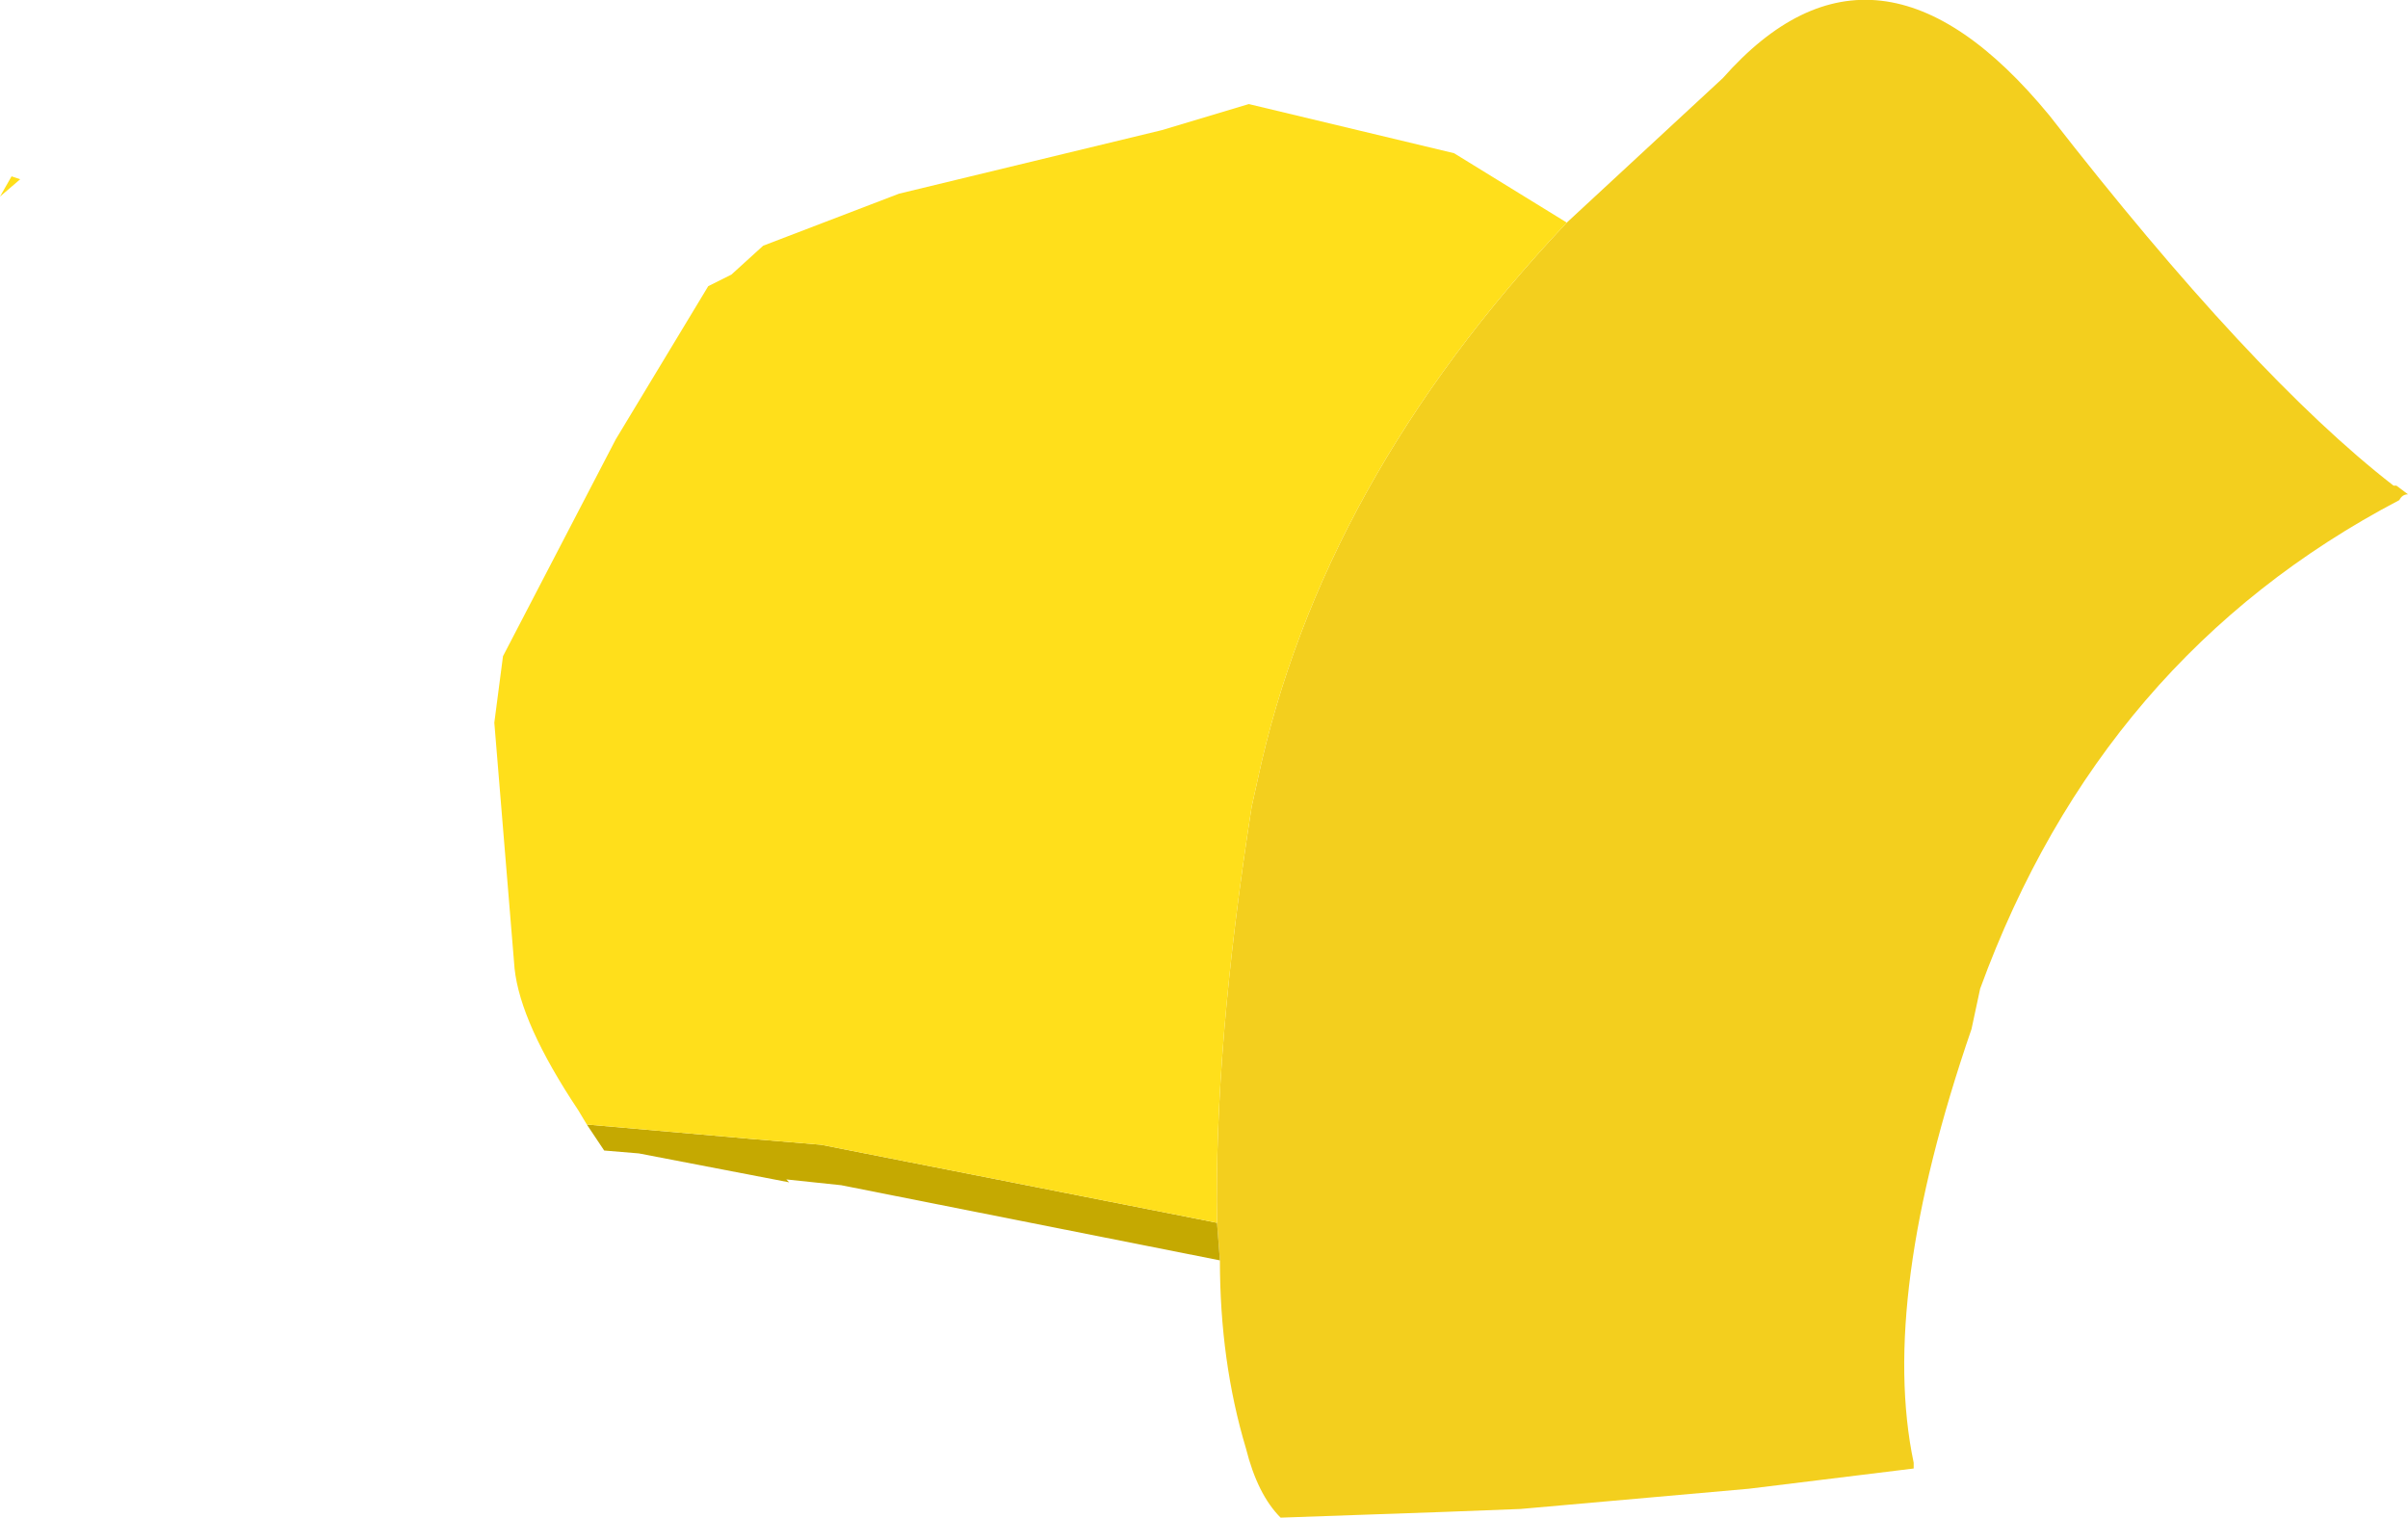
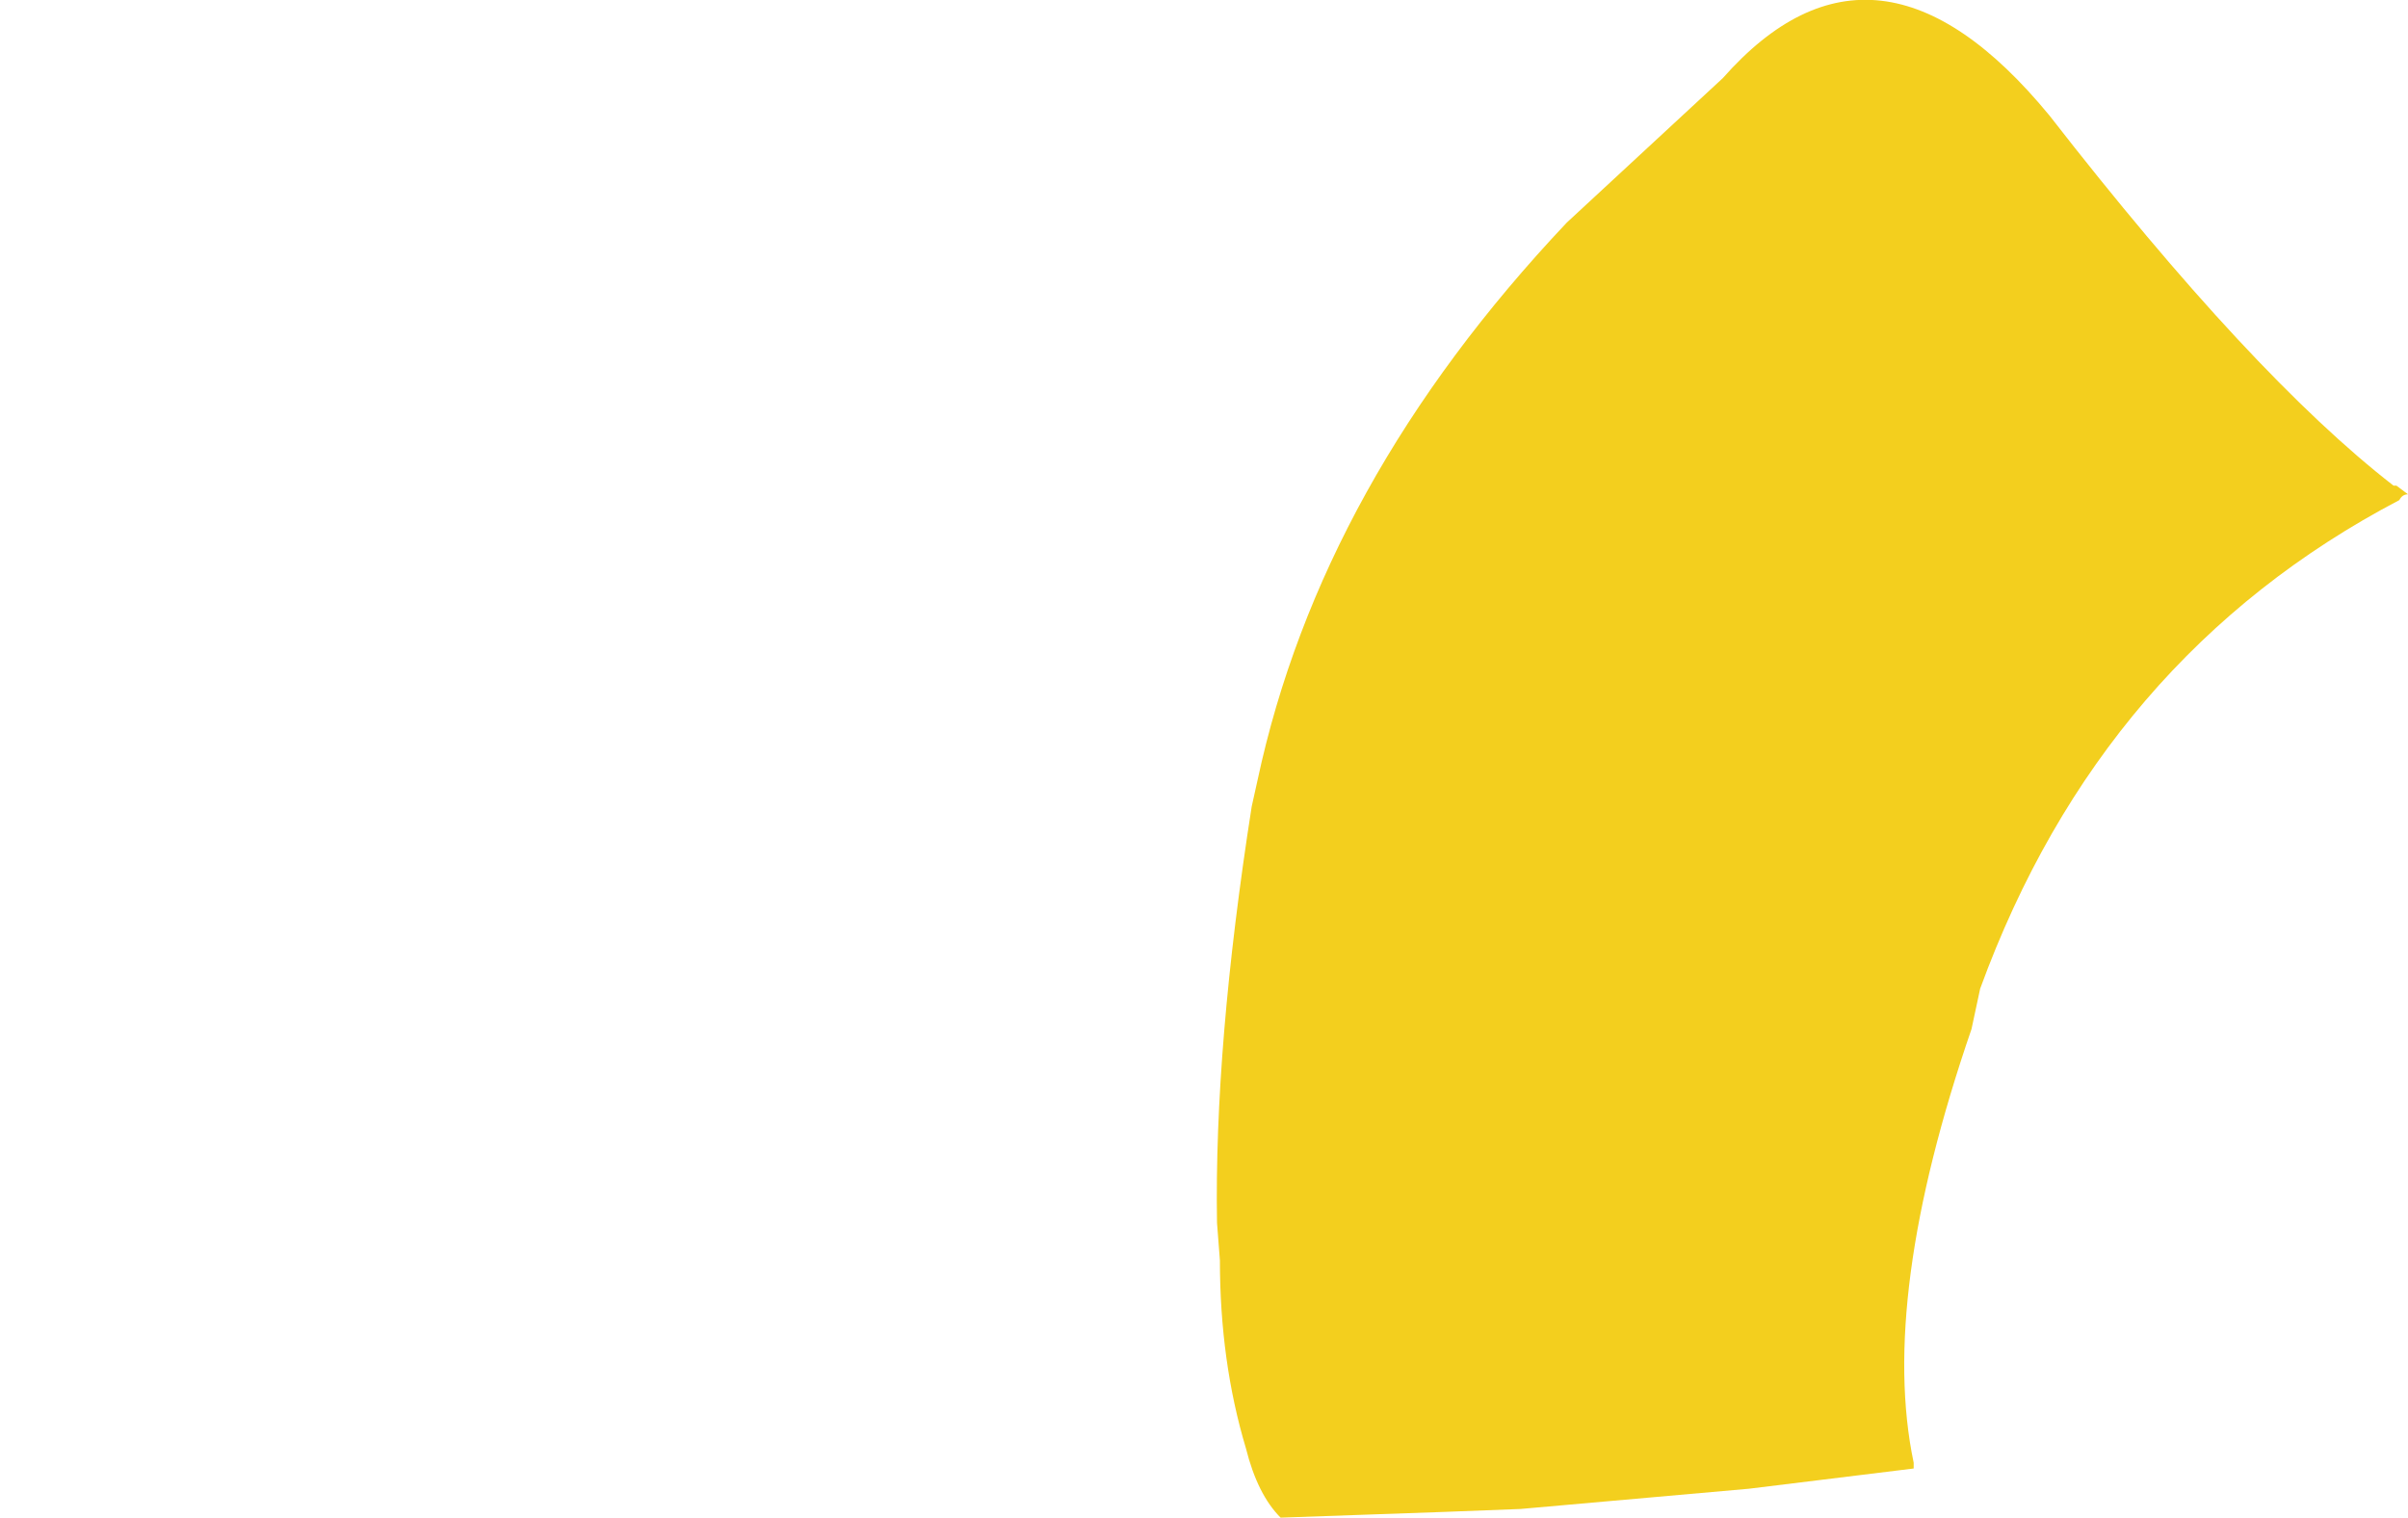
<svg xmlns="http://www.w3.org/2000/svg" height="26.25px" width="41.65px">
  <g transform="matrix(1.0, 0.0, 0.0, 1.0, 11.75, 0.45)">
    <path d="M15.35 3.4 L18.05 0.9 Q20.7 -2.1 23.7 1.55 27.2 6.05 29.65 7.95 L29.7 7.95 29.9 8.1 Q29.8 8.1 29.75 8.2 24.6 10.9 22.5 16.65 L22.35 17.35 Q20.75 22.0 21.35 24.85 L21.35 24.95 18.5 25.3 14.55 25.65 13.25 25.7 10.4 25.8 Q10.0 25.4 9.8 24.6 9.35 23.1 9.35 21.35 L9.3 20.7 Q9.25 17.65 9.9 13.5 L10.0 13.05 Q11.1 7.9 15.35 3.4" fill="#f3cf1e" fill-rule="evenodd" stroke="none" />
-     <path d="M9.35 21.35 L2.8 20.05 1.85 19.95 1.9 20.0 -0.7 19.5 -1.3 19.45 -1.6 19.0 1.25 19.25 2.45 19.35 9.3 20.7 9.35 21.35" fill="#c5a901" fill-rule="evenodd" stroke="none" />
-     <path d="M-1.6 19.0 L-1.75 18.75 Q-2.75 17.25 -2.85 16.3 L-3.2 12.05 -3.05 10.9 -1.1 7.15 0.5 4.5 0.9 4.3 1.45 3.8 3.8 2.9 8.35 1.8 9.85 1.35 13.4 2.2 15.35 3.4 Q11.1 7.9 10.0 13.05 L9.9 13.5 Q9.25 17.65 9.3 20.7 L2.45 19.35 1.25 19.25 -1.6 19.0 M-11.75 2.95 L-11.55 2.6 -11.4 2.65 -11.75 2.95" fill="#ffdf1b" fill-rule="evenodd" stroke="none" />
  </g>
</svg>